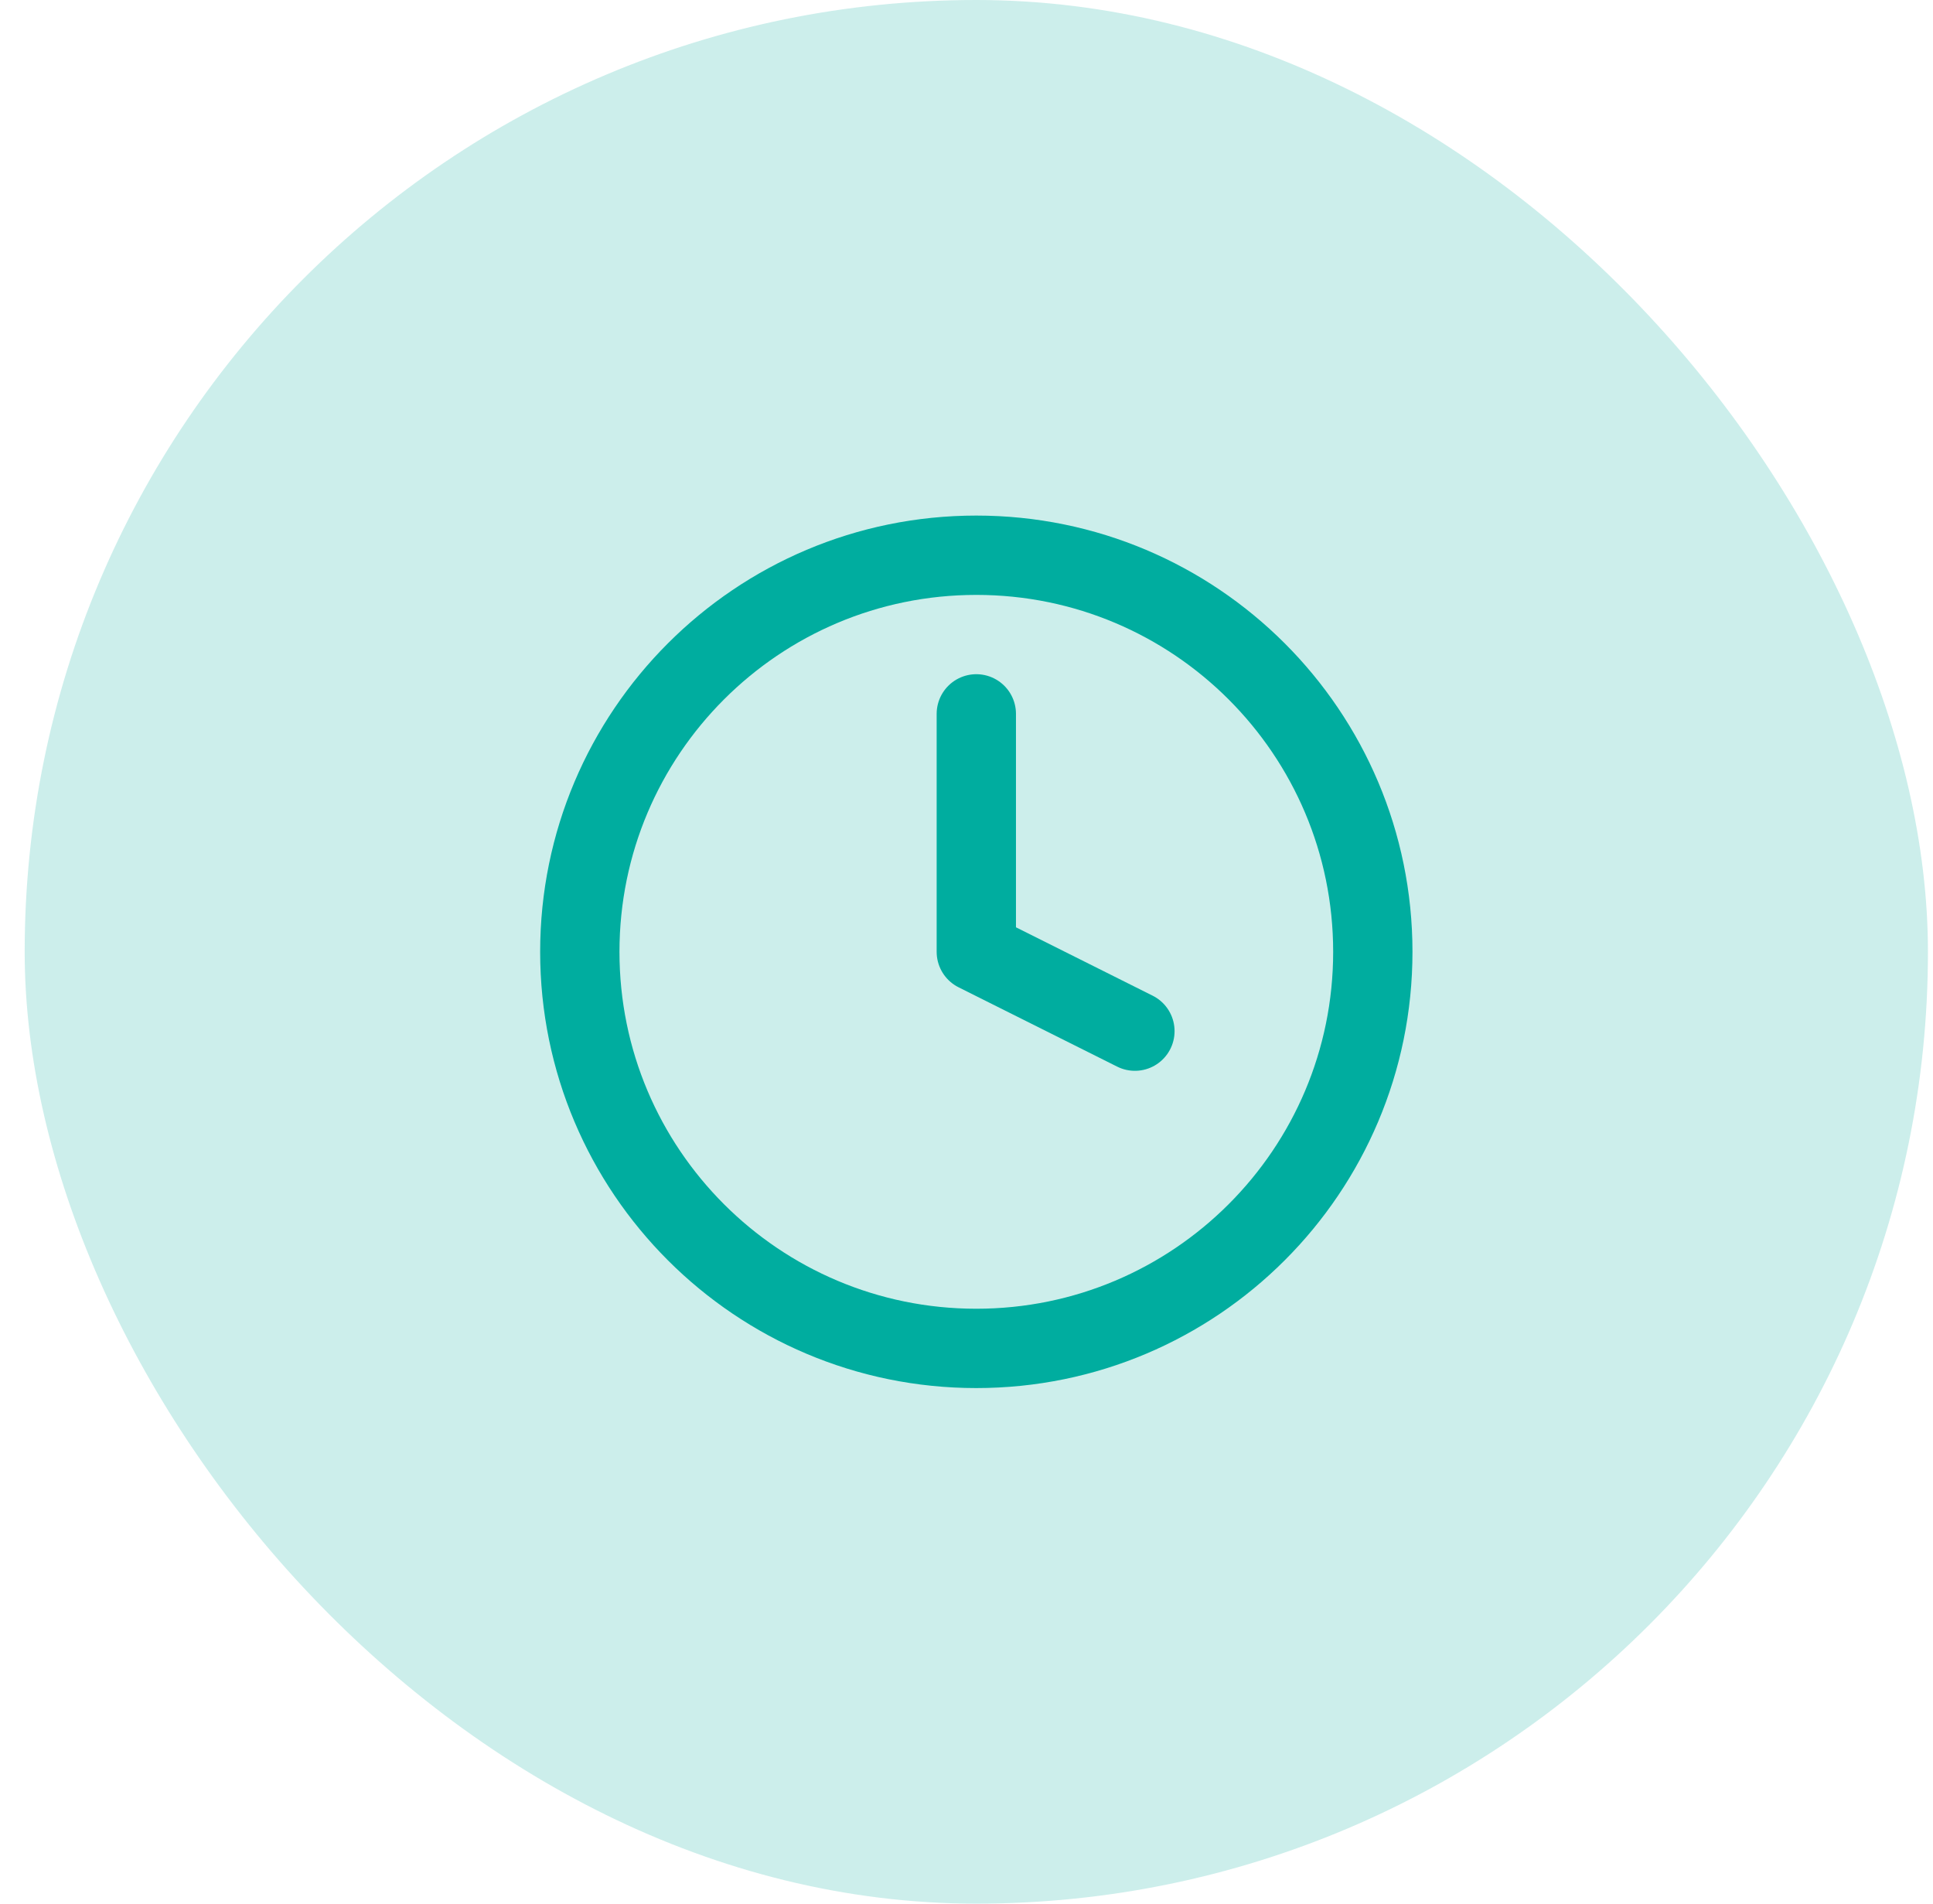
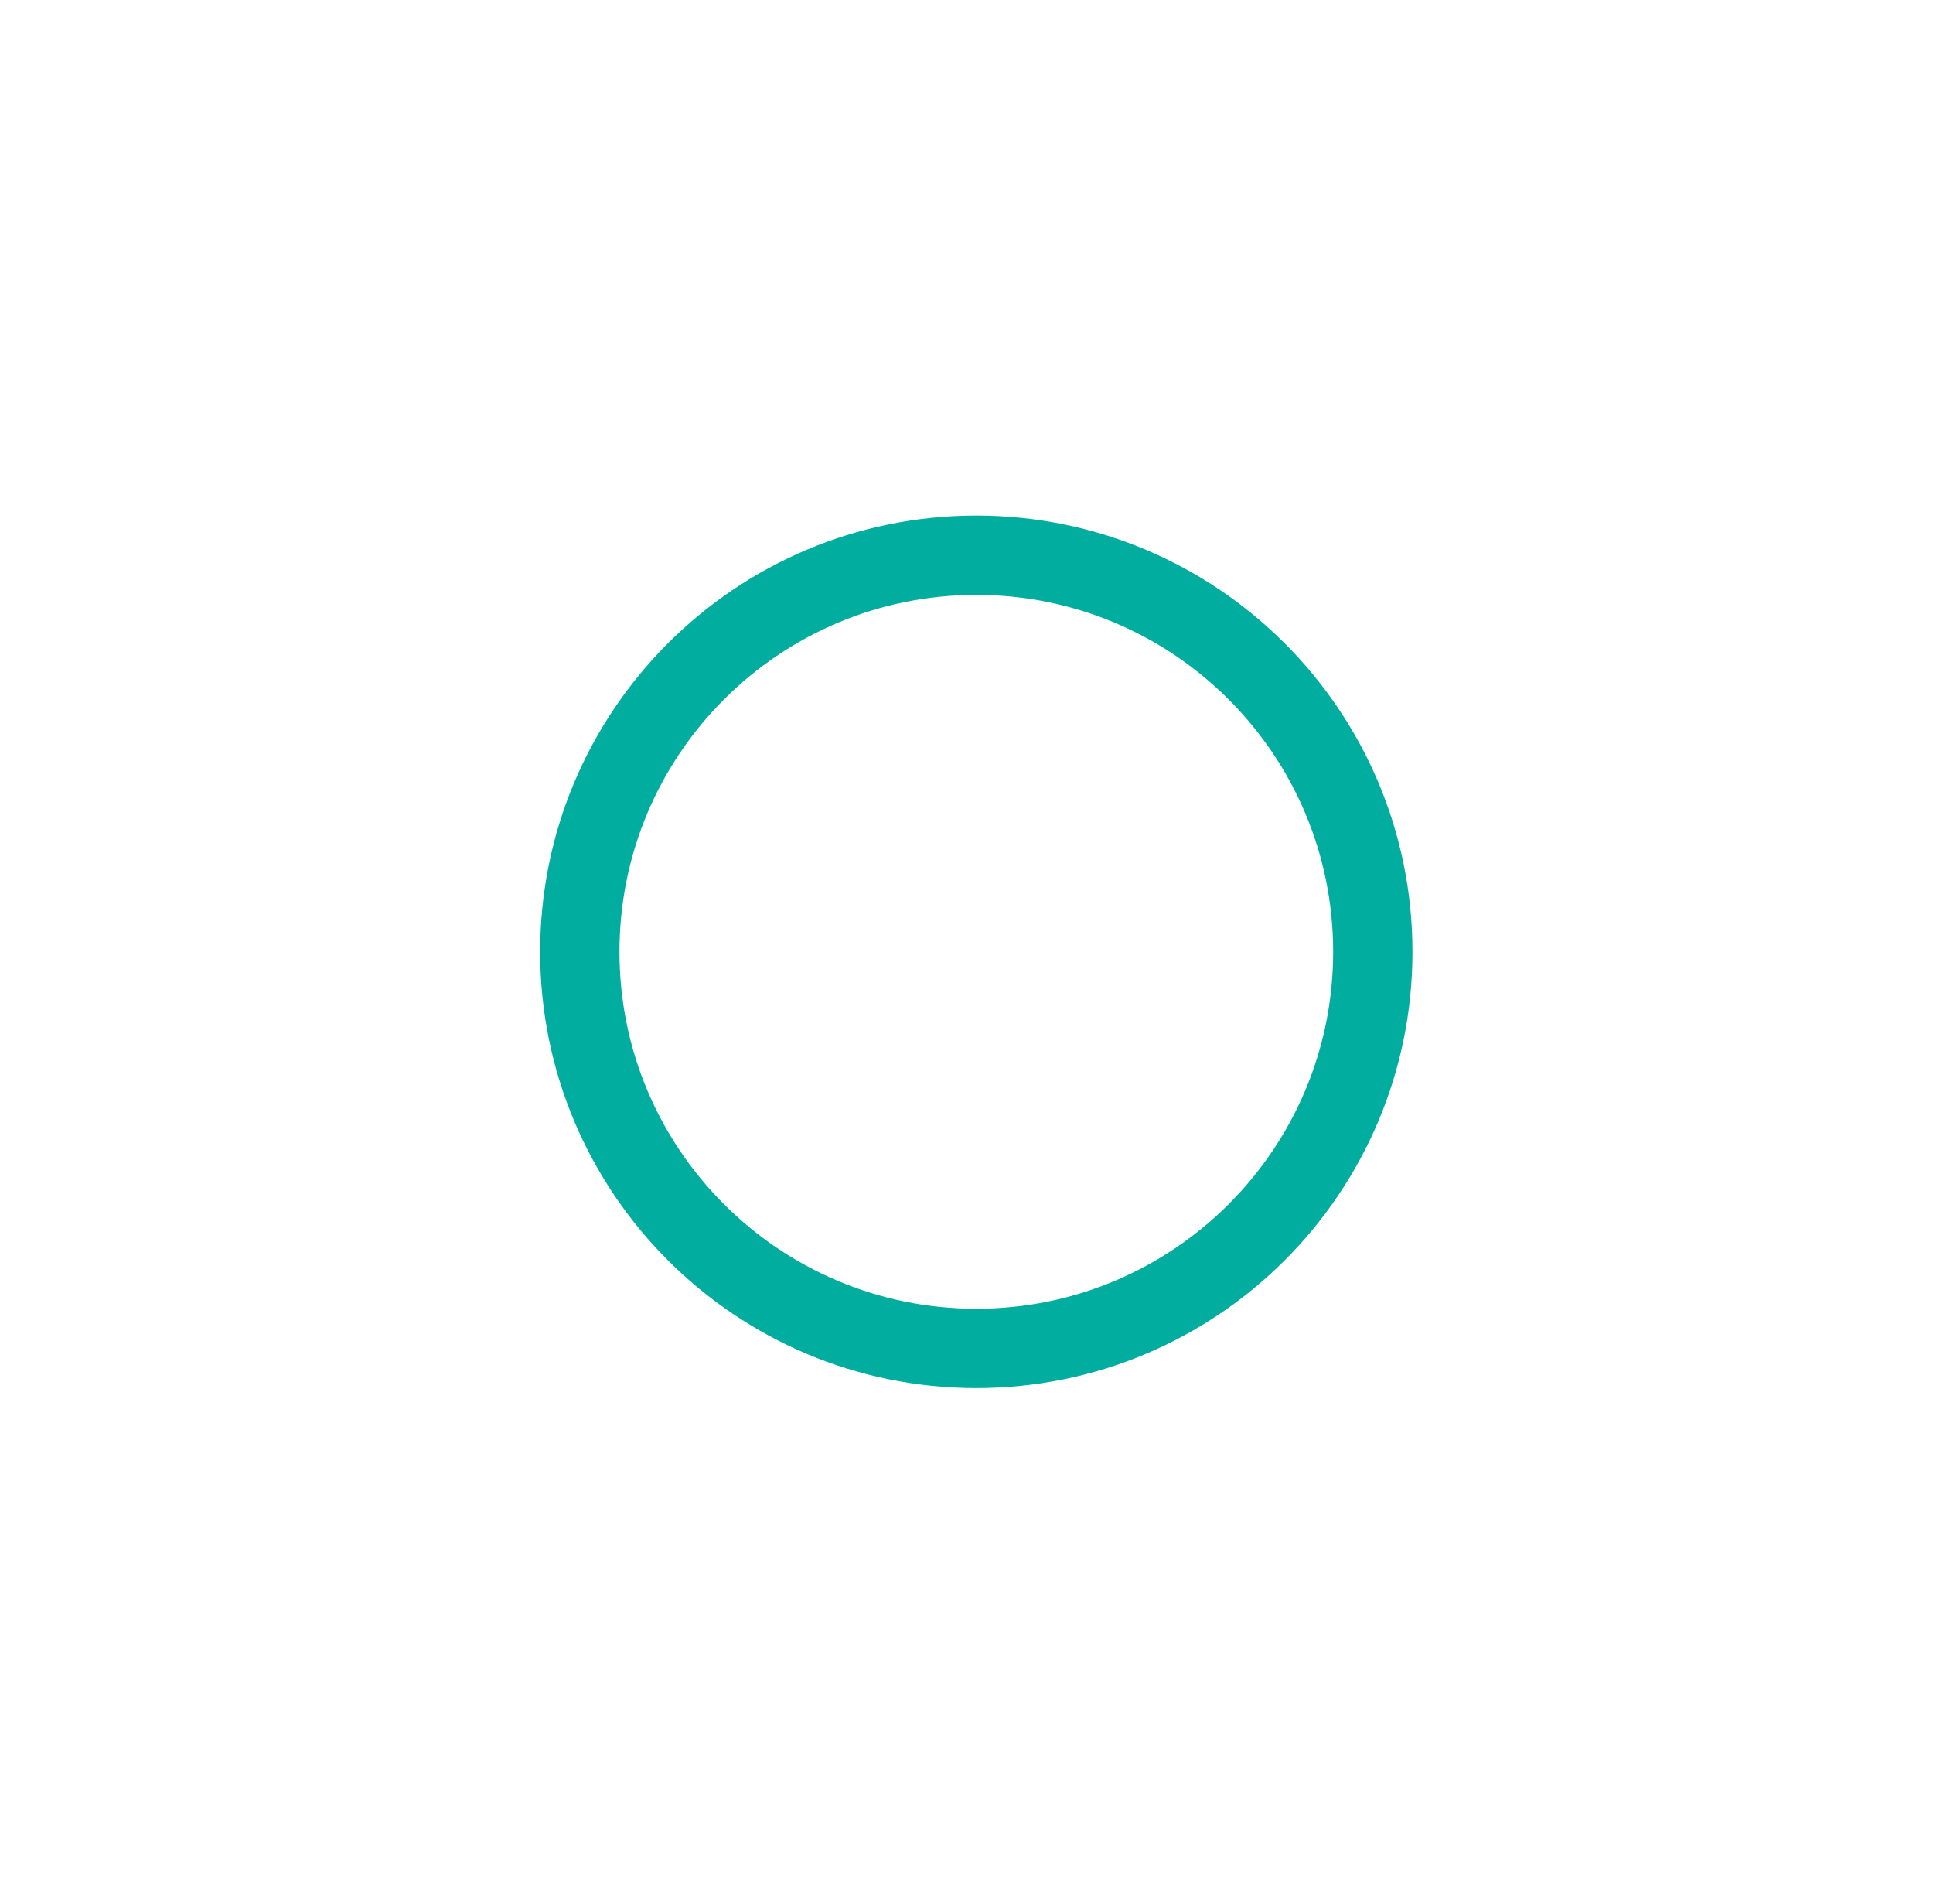
<svg xmlns="http://www.w3.org/2000/svg" width="65" height="64" viewBox="0 0 65 64" fill="none">
-   <rect x="0.83" width="64" height="64" rx="32" fill="#00AD9F" fill-opacity="0.2" />
  <path d="M32.83 45.333C40.194 45.333 46.163 39.364 46.163 32C46.163 24.636 40.194 18.667 32.83 18.667C25.466 18.667 19.497 24.636 19.497 32C19.497 39.364 25.466 45.333 32.83 45.333Z" stroke="#00AD9F" stroke-width="2.667" stroke-linecap="round" stroke-linejoin="round" />
-   <path d="M32.83 24V32L38.163 34.667" stroke="#00AD9F" stroke-width="2.667" stroke-linecap="round" stroke-linejoin="round" />
</svg>